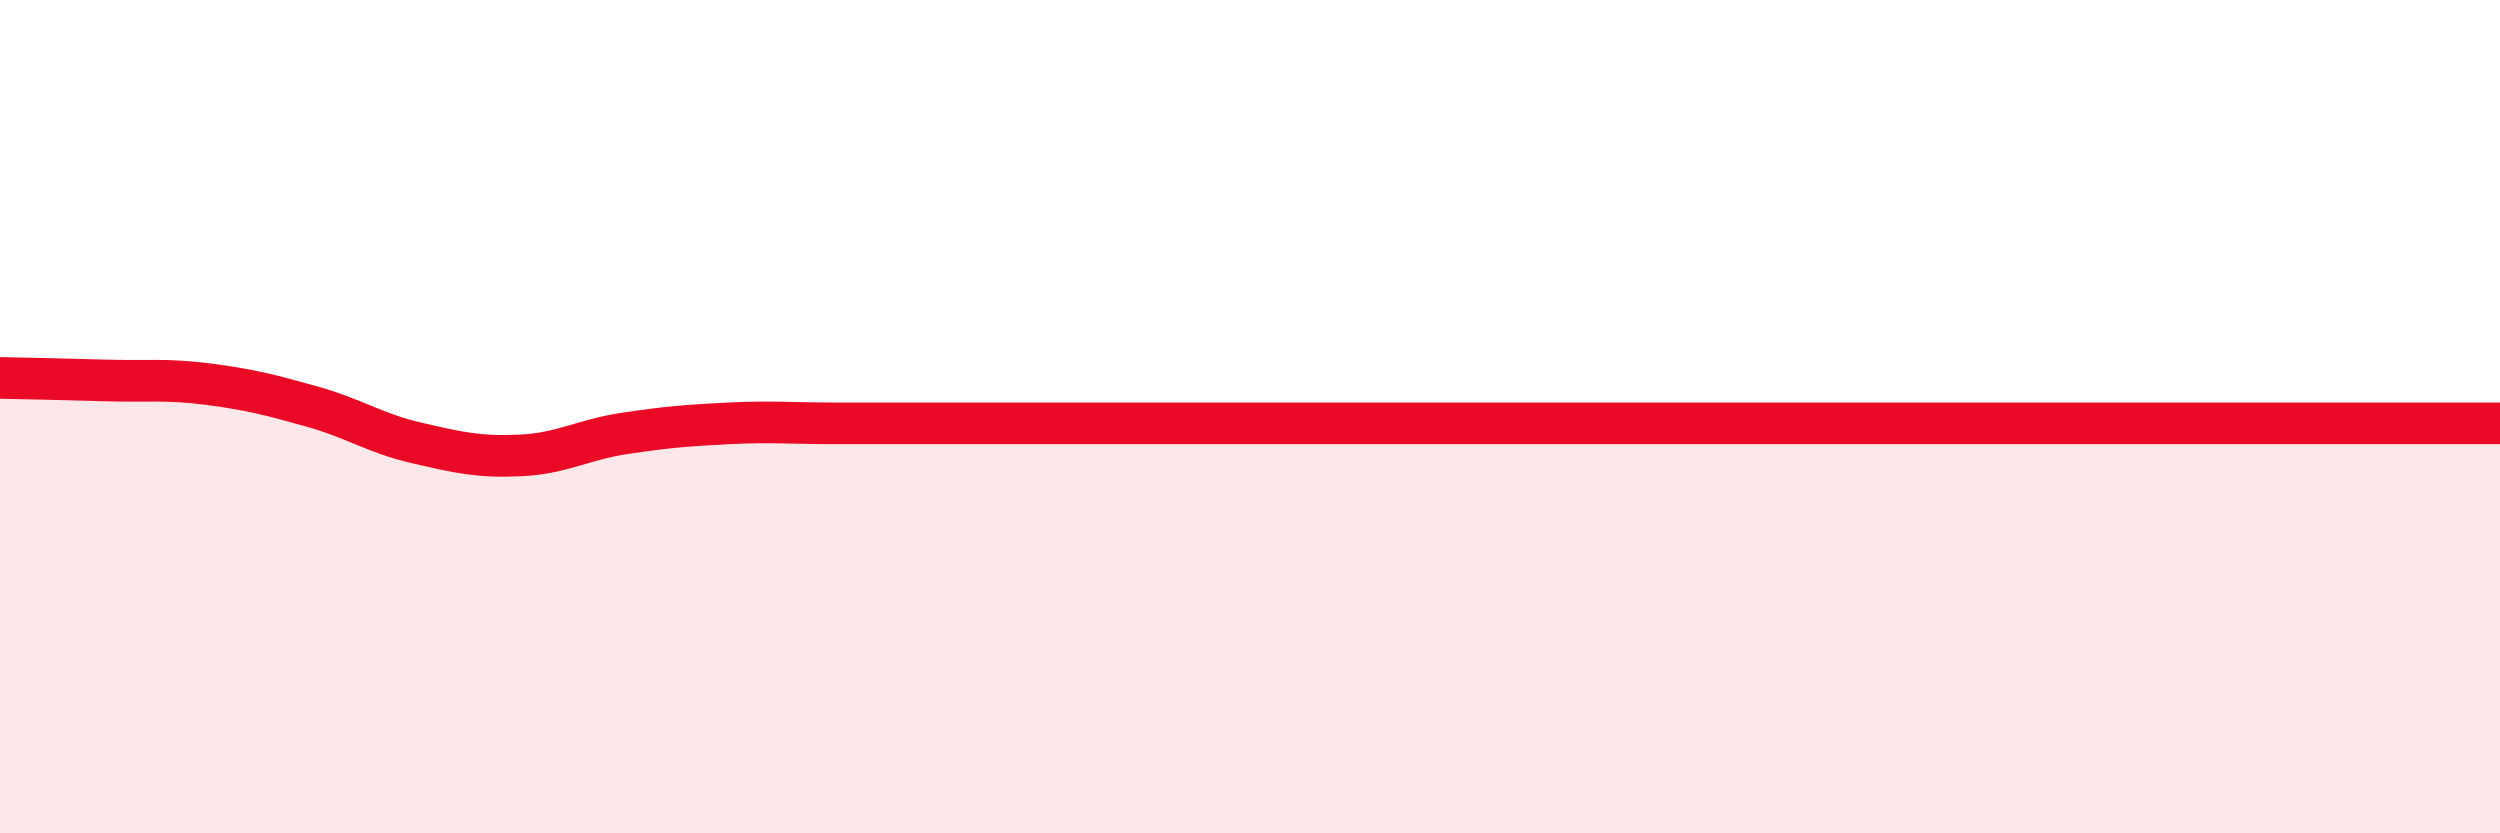
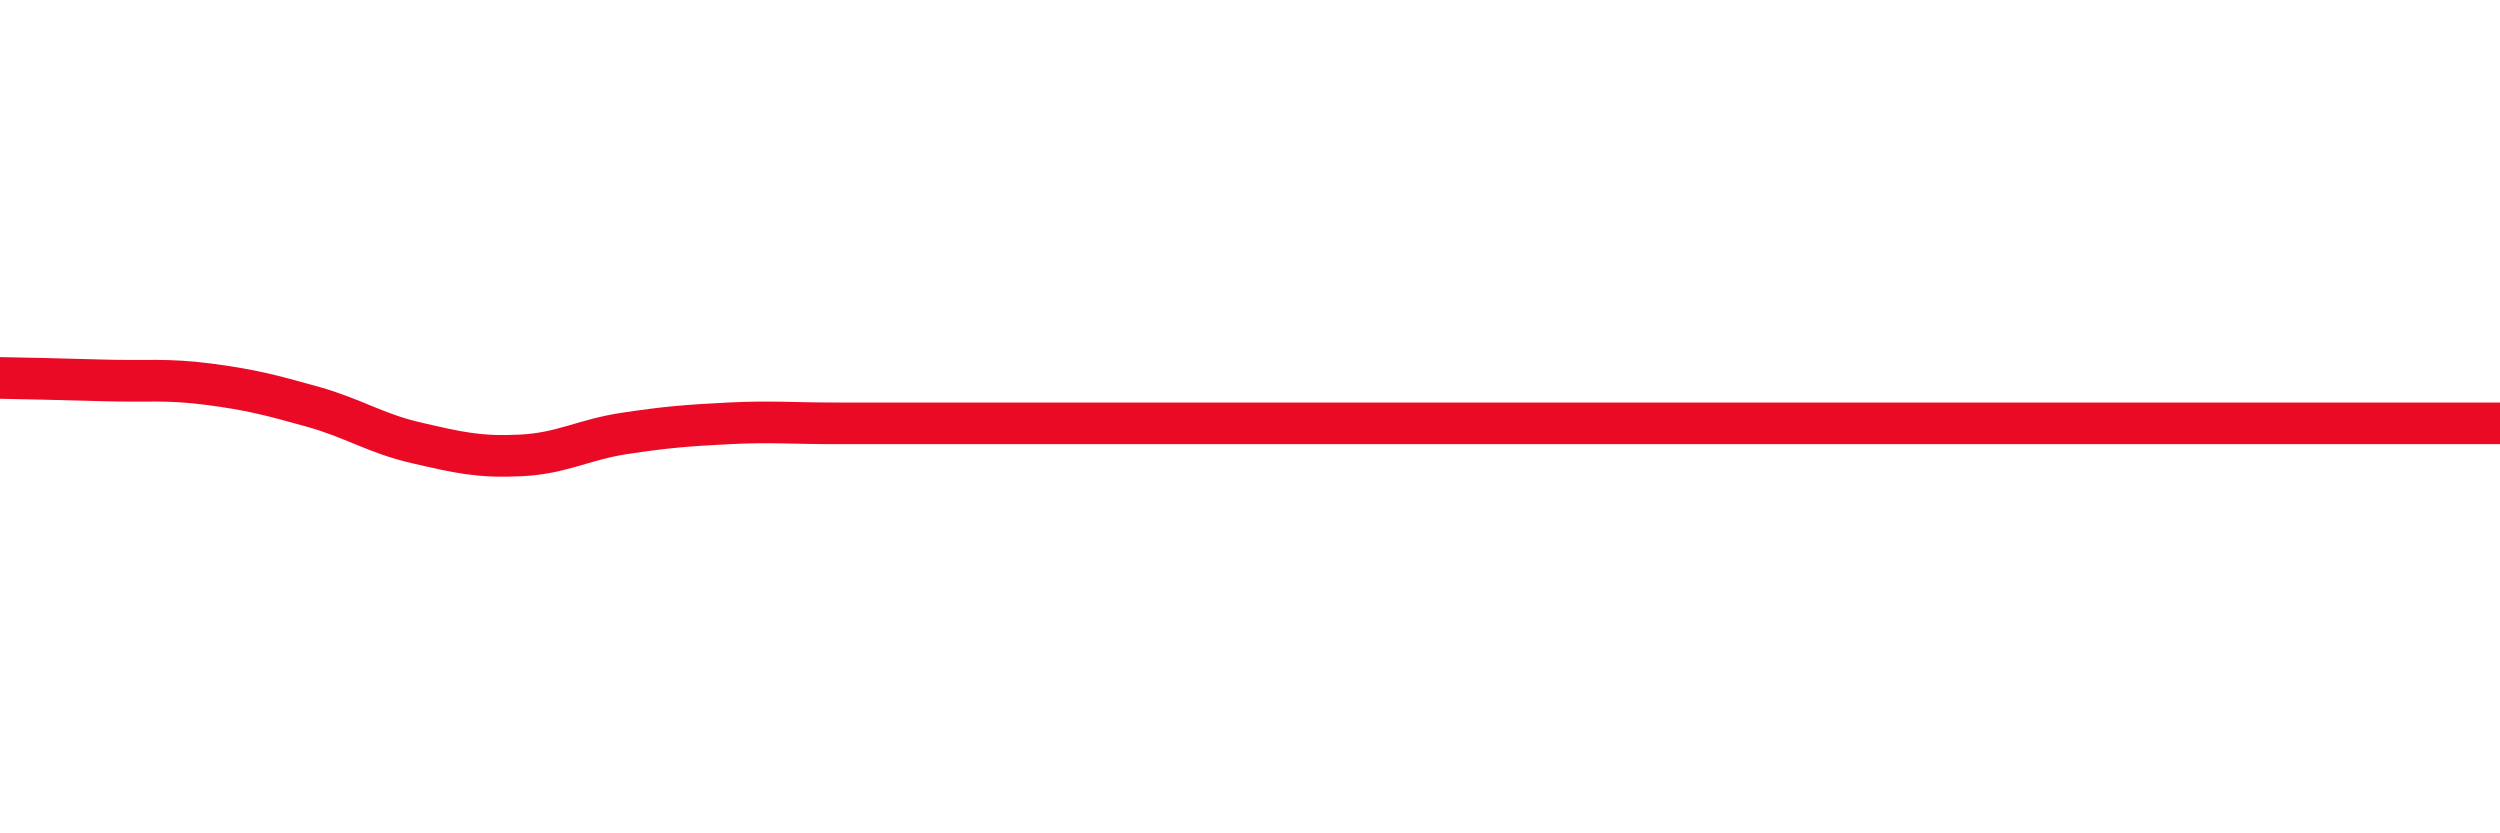
<svg xmlns="http://www.w3.org/2000/svg" width="60" height="20" viewBox="0 0 60 20">
-   <path d="M 0,9.07 C 0.5,9.08 1.5,9.1 2.5,9.13 C 3.5,9.16 4,9.09 5,9.22 C 6,9.35 6.5,9.48 7.5,9.76 C 8.5,10.04 9,10.4 10,10.63 C 11,10.86 11.5,10.98 12.5,10.93 C 13.5,10.88 14,10.55 15,10.4 C 16,10.25 16.5,10.21 17.5,10.16 C 18.5,10.11 19,10.16 20,10.16 C 21,10.16 21.5,10.16 22.5,10.16 C 23.5,10.16 24,10.16 25,10.16 C 26,10.16 26.5,10.16 27.5,10.16 C 28.5,10.16 29,10.16 30,10.16 C 31,10.16 31.5,10.16 32.5,10.16 C 33.5,10.16 34,10.16 35,10.16 C 36,10.16 36.5,10.16 37.5,10.16 C 38.5,10.16 39,10.16 40,10.16 C 41,10.16 41.5,10.16 42.5,10.16 C 43.5,10.16 44,10.16 45,10.16 C 46,10.16 46.5,10.16 47.5,10.16 C 48.5,10.16 49,10.16 50,10.16 C 51,10.16 51.5,10.16 52.5,10.16 C 53.5,10.16 53.5,10.16 55,10.16 C 56.5,10.16 59,10.16 60,10.16L60 20L0 20Z" fill="#EB0A25" opacity="0.1" stroke-linecap="round" stroke-linejoin="round" />
  <path d="M 0,9.07 C 0.5,9.08 1.5,9.1 2.5,9.13 C 3.5,9.16 4,9.09 5,9.22 C 6,9.35 6.5,9.48 7.5,9.76 C 8.5,10.04 9,10.4 10,10.63 C 11,10.86 11.5,10.98 12.5,10.93 C 13.5,10.88 14,10.55 15,10.4 C 16,10.25 16.5,10.21 17.5,10.16 C 18.5,10.11 19,10.16 20,10.16 C 21,10.16 21.5,10.16 22.5,10.16 C 23.5,10.16 24,10.16 25,10.16 C 26,10.16 26.5,10.16 27.5,10.16 C 28.5,10.16 29,10.16 30,10.16 C 31,10.16 31.5,10.16 32.5,10.16 C 33.5,10.16 34,10.16 35,10.16 C 36,10.16 36.5,10.16 37.5,10.16 C 38.5,10.16 39,10.16 40,10.16 C 41,10.16 41.5,10.16 42.5,10.16 C 43.5,10.16 44,10.16 45,10.16 C 46,10.16 46.5,10.16 47.5,10.16 C 48.5,10.16 49,10.16 50,10.16 C 51,10.16 51.5,10.16 52.5,10.16 C 53.5,10.16 53.5,10.16 55,10.16 C 56.5,10.16 59,10.16 60,10.16" stroke="#EB0A25" stroke-width="1" fill="none" stroke-linecap="round" stroke-linejoin="round" />
</svg>